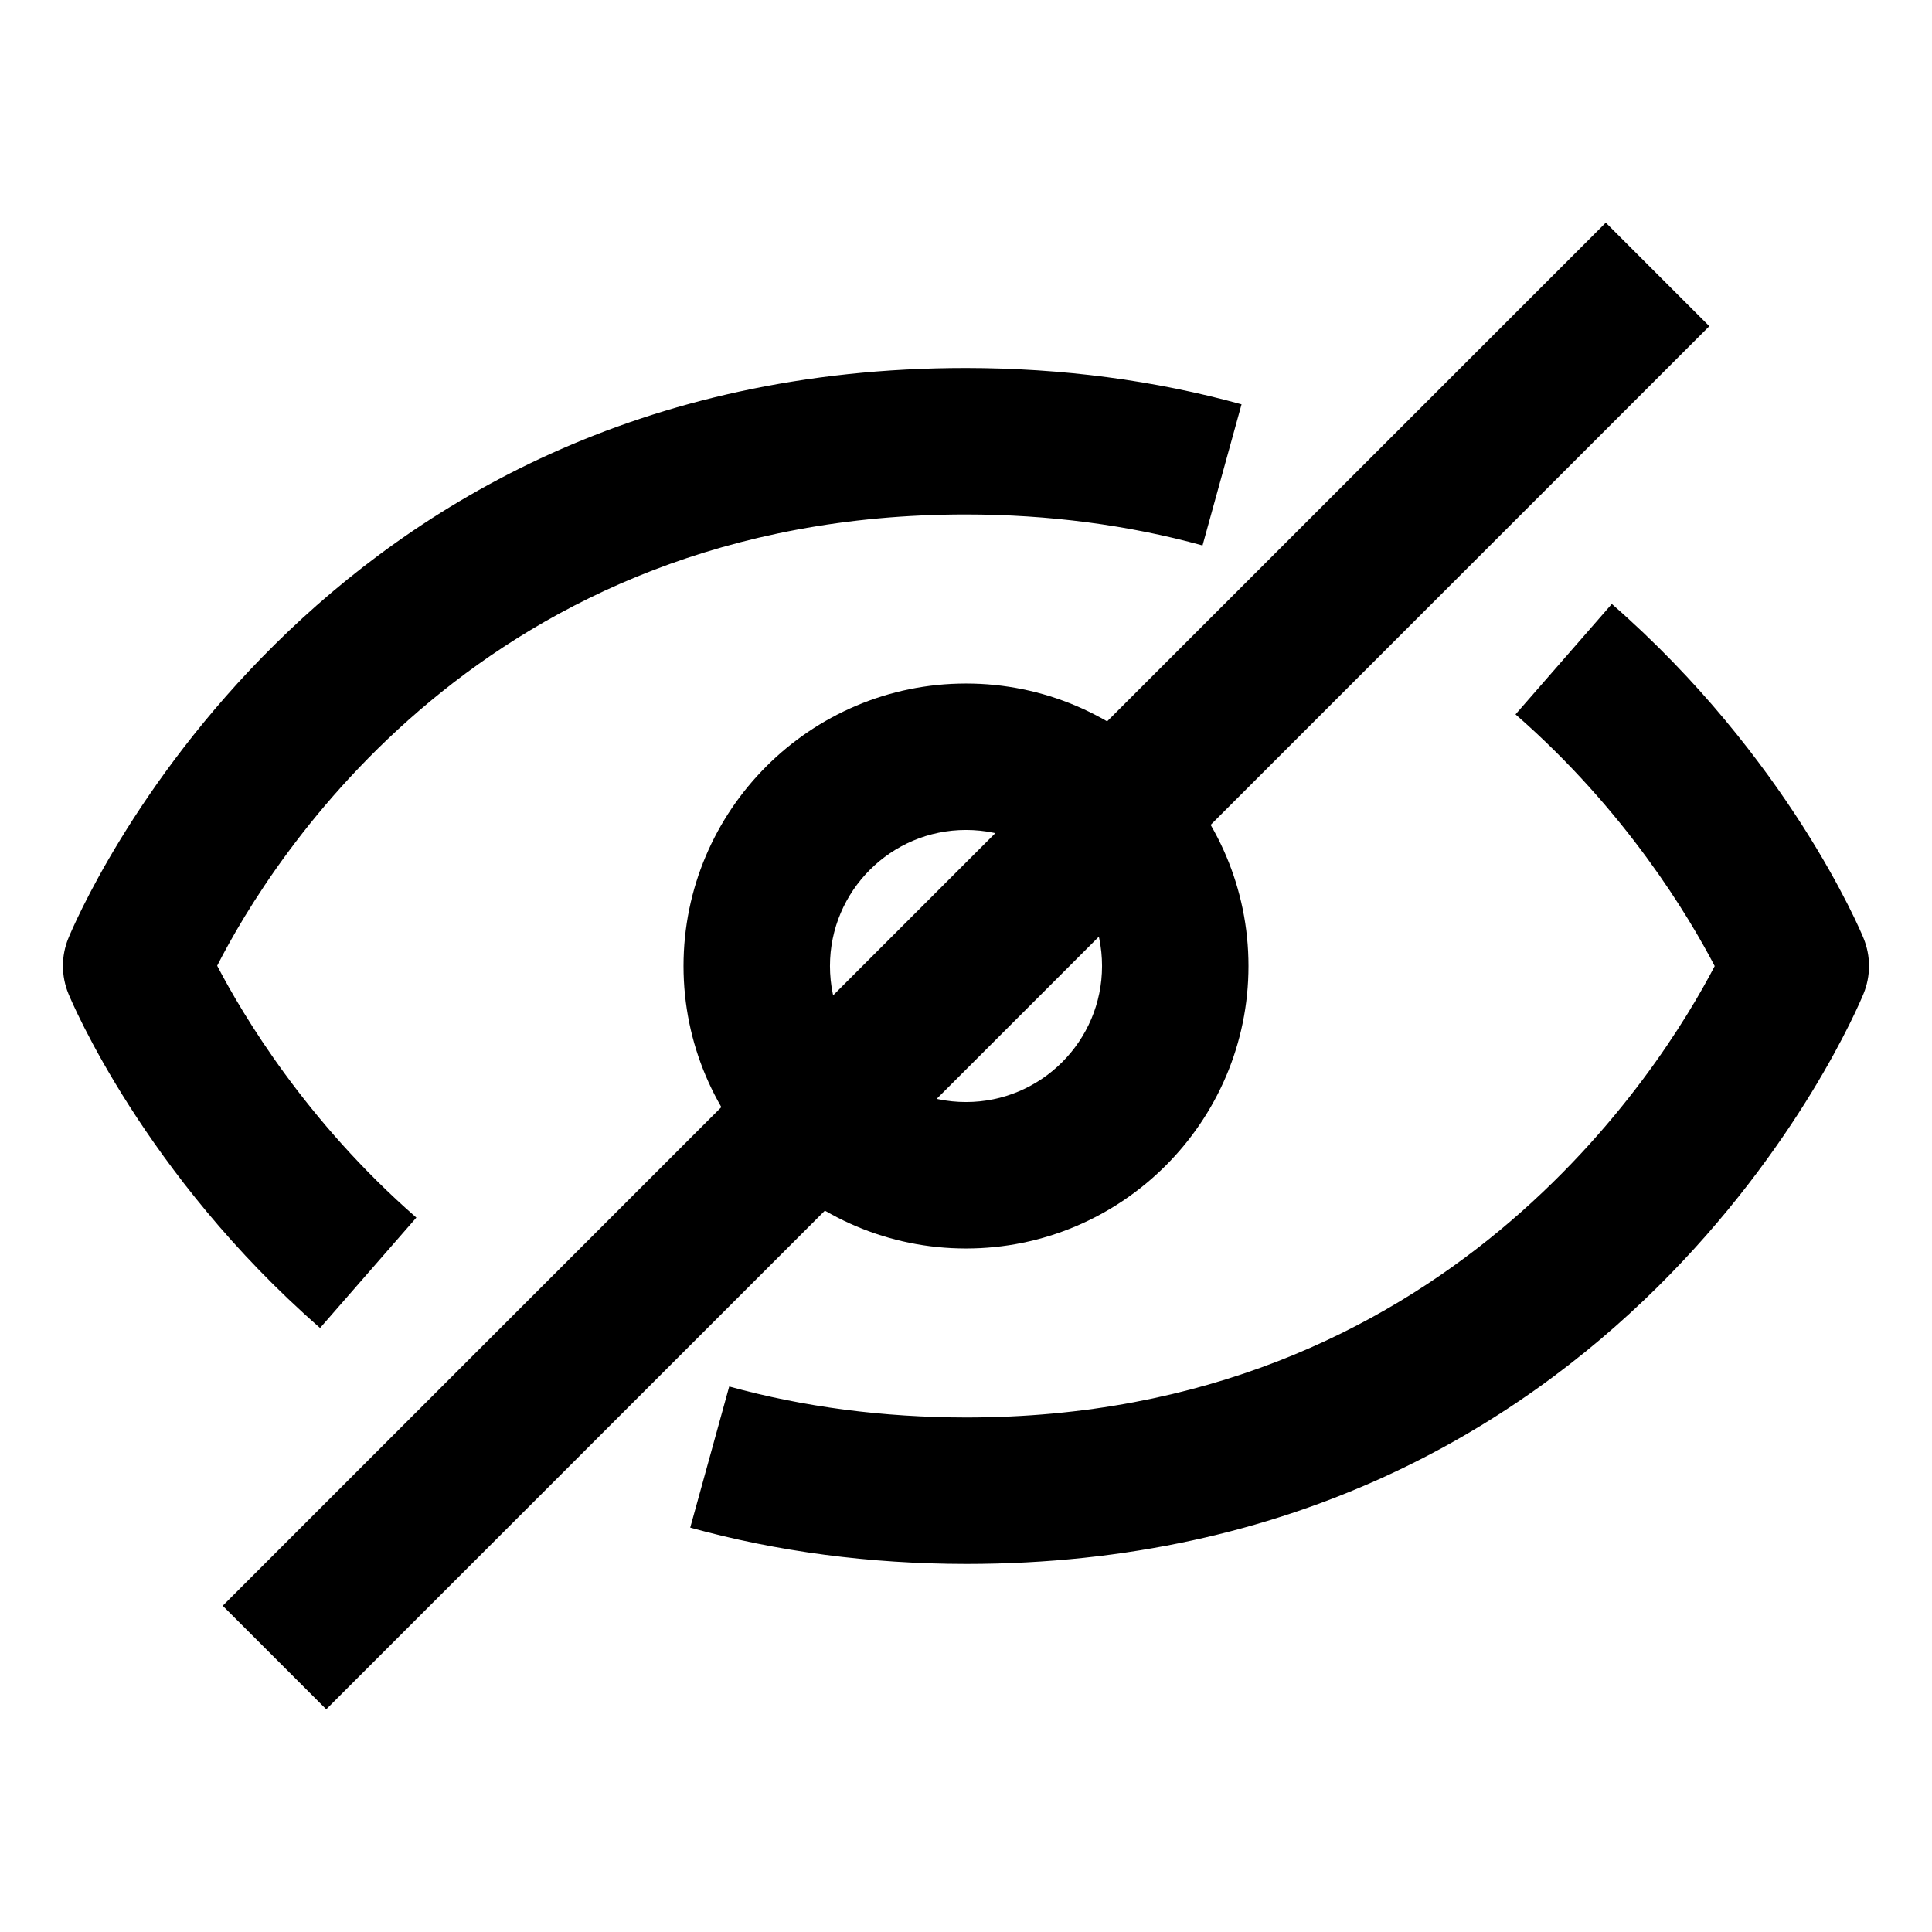
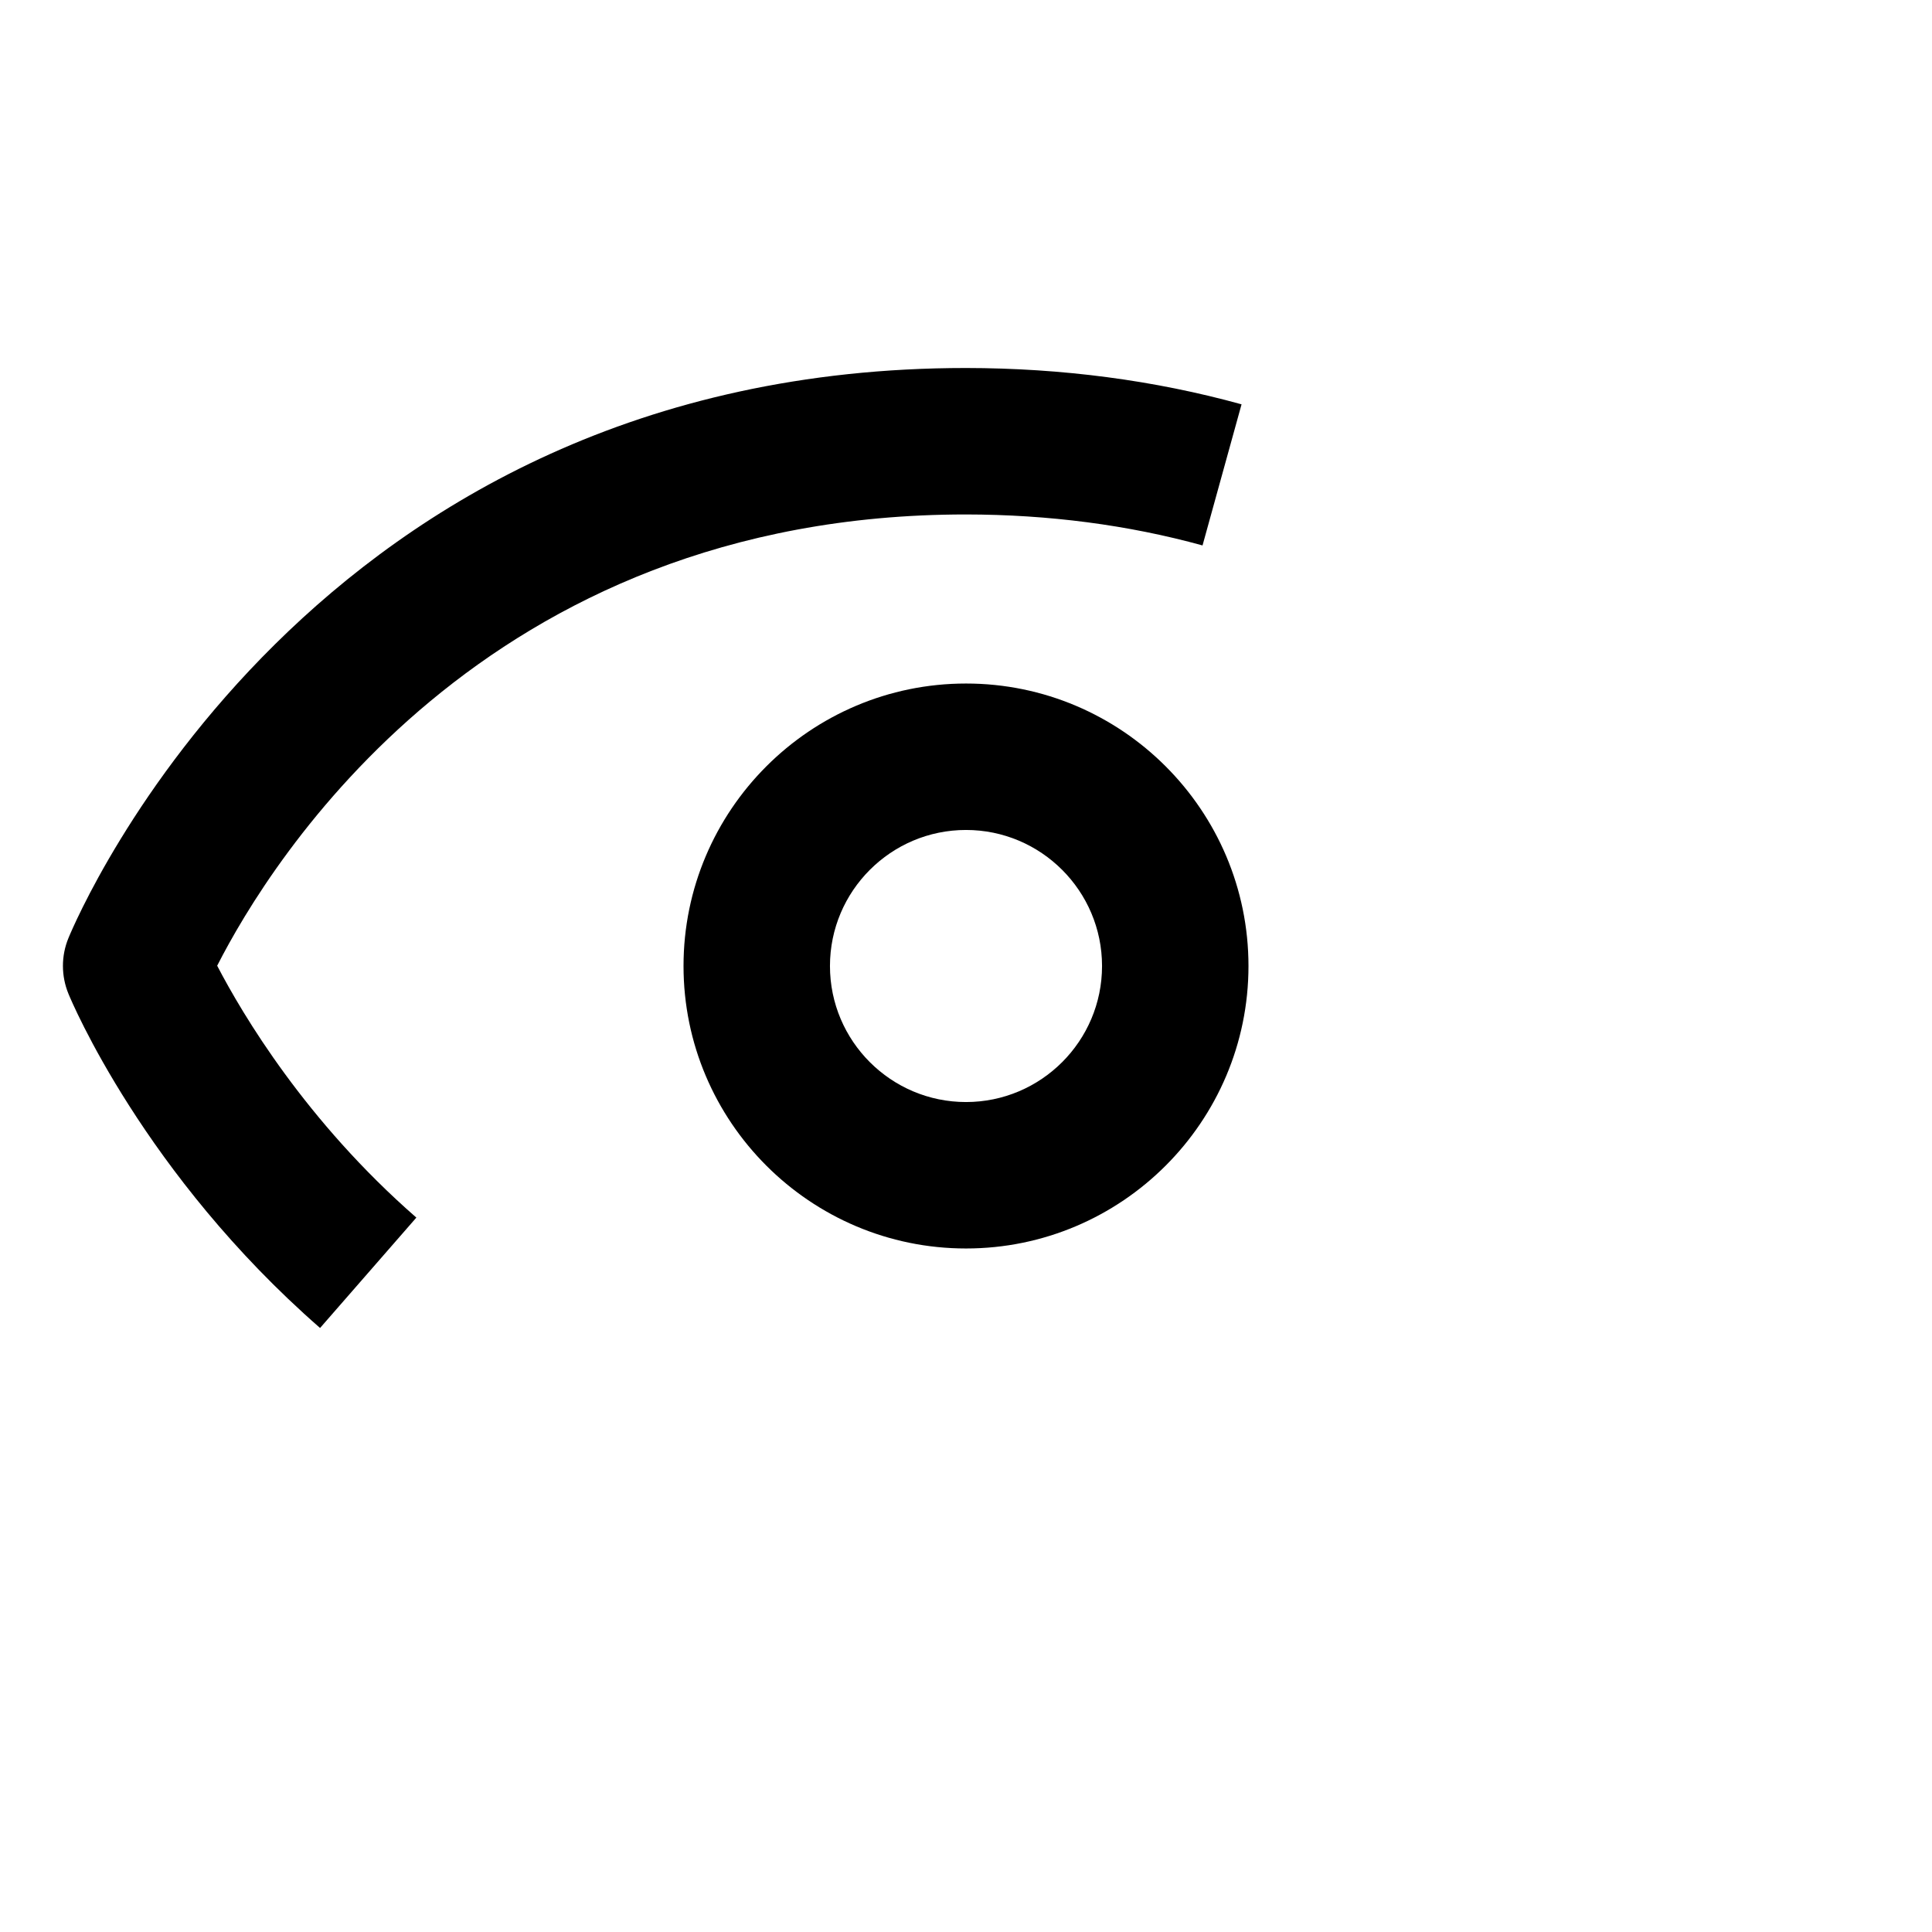
<svg xmlns="http://www.w3.org/2000/svg" fill="#000000" width="800px" height="800px" version="1.1" viewBox="144 144 512 512">
  <g>
-     <path d="m569.55 203.01 27.438 27.438-366.53 366.53-27.438-27.438z" />
-     <path d="m400 558.46c-25.457-0.023-50.043-3.258-73.082-9.629l10.332-37.395c19.684 5.43 40.809 8.188 62.773 8.211 126.89 0 184.26-92.5 198.39-119.63-6.801-13.039-23.547-41.211-52.785-66.699l25.52-29.262c46.691 40.754 65.918 86.609 66.699 88.555 1.945 4.727 1.945 10.031 0 14.762-2.523 6.164-64.168 151.09-237.85 151.09z" />
    <path d="m228.82 495.93c-46.664-40.754-65.879-86.609-66.676-88.555-1.945-4.727-1.961-10.031-0.012-14.762 2.539-6.168 64.125-151.09 237.86-151.09 25.434 0.023 49.988 3.258 73.031 9.629l-10.34 37.395c-19.68-5.43-40.793-8.188-62.719-8.211-127.9 0-184.39 92.047-198.41 119.59 6.762 12.984 23.512 41.207 52.785 66.75z" />
    <path d="m400 474.86c-41.281 0-74.859-33.578-74.859-74.859s33.578-74.859 74.859-74.859c41.281-0.004 74.859 33.574 74.859 74.859 0 41.281-33.578 74.859-74.859 74.859zm0-110.91c-19.879 0-36.051 16.168-36.051 36.051 0 19.887 16.172 36.051 36.051 36.051s36.051-16.168 36.051-36.051c0-19.883-16.172-36.051-36.051-36.051z" />
  </g>
</svg>